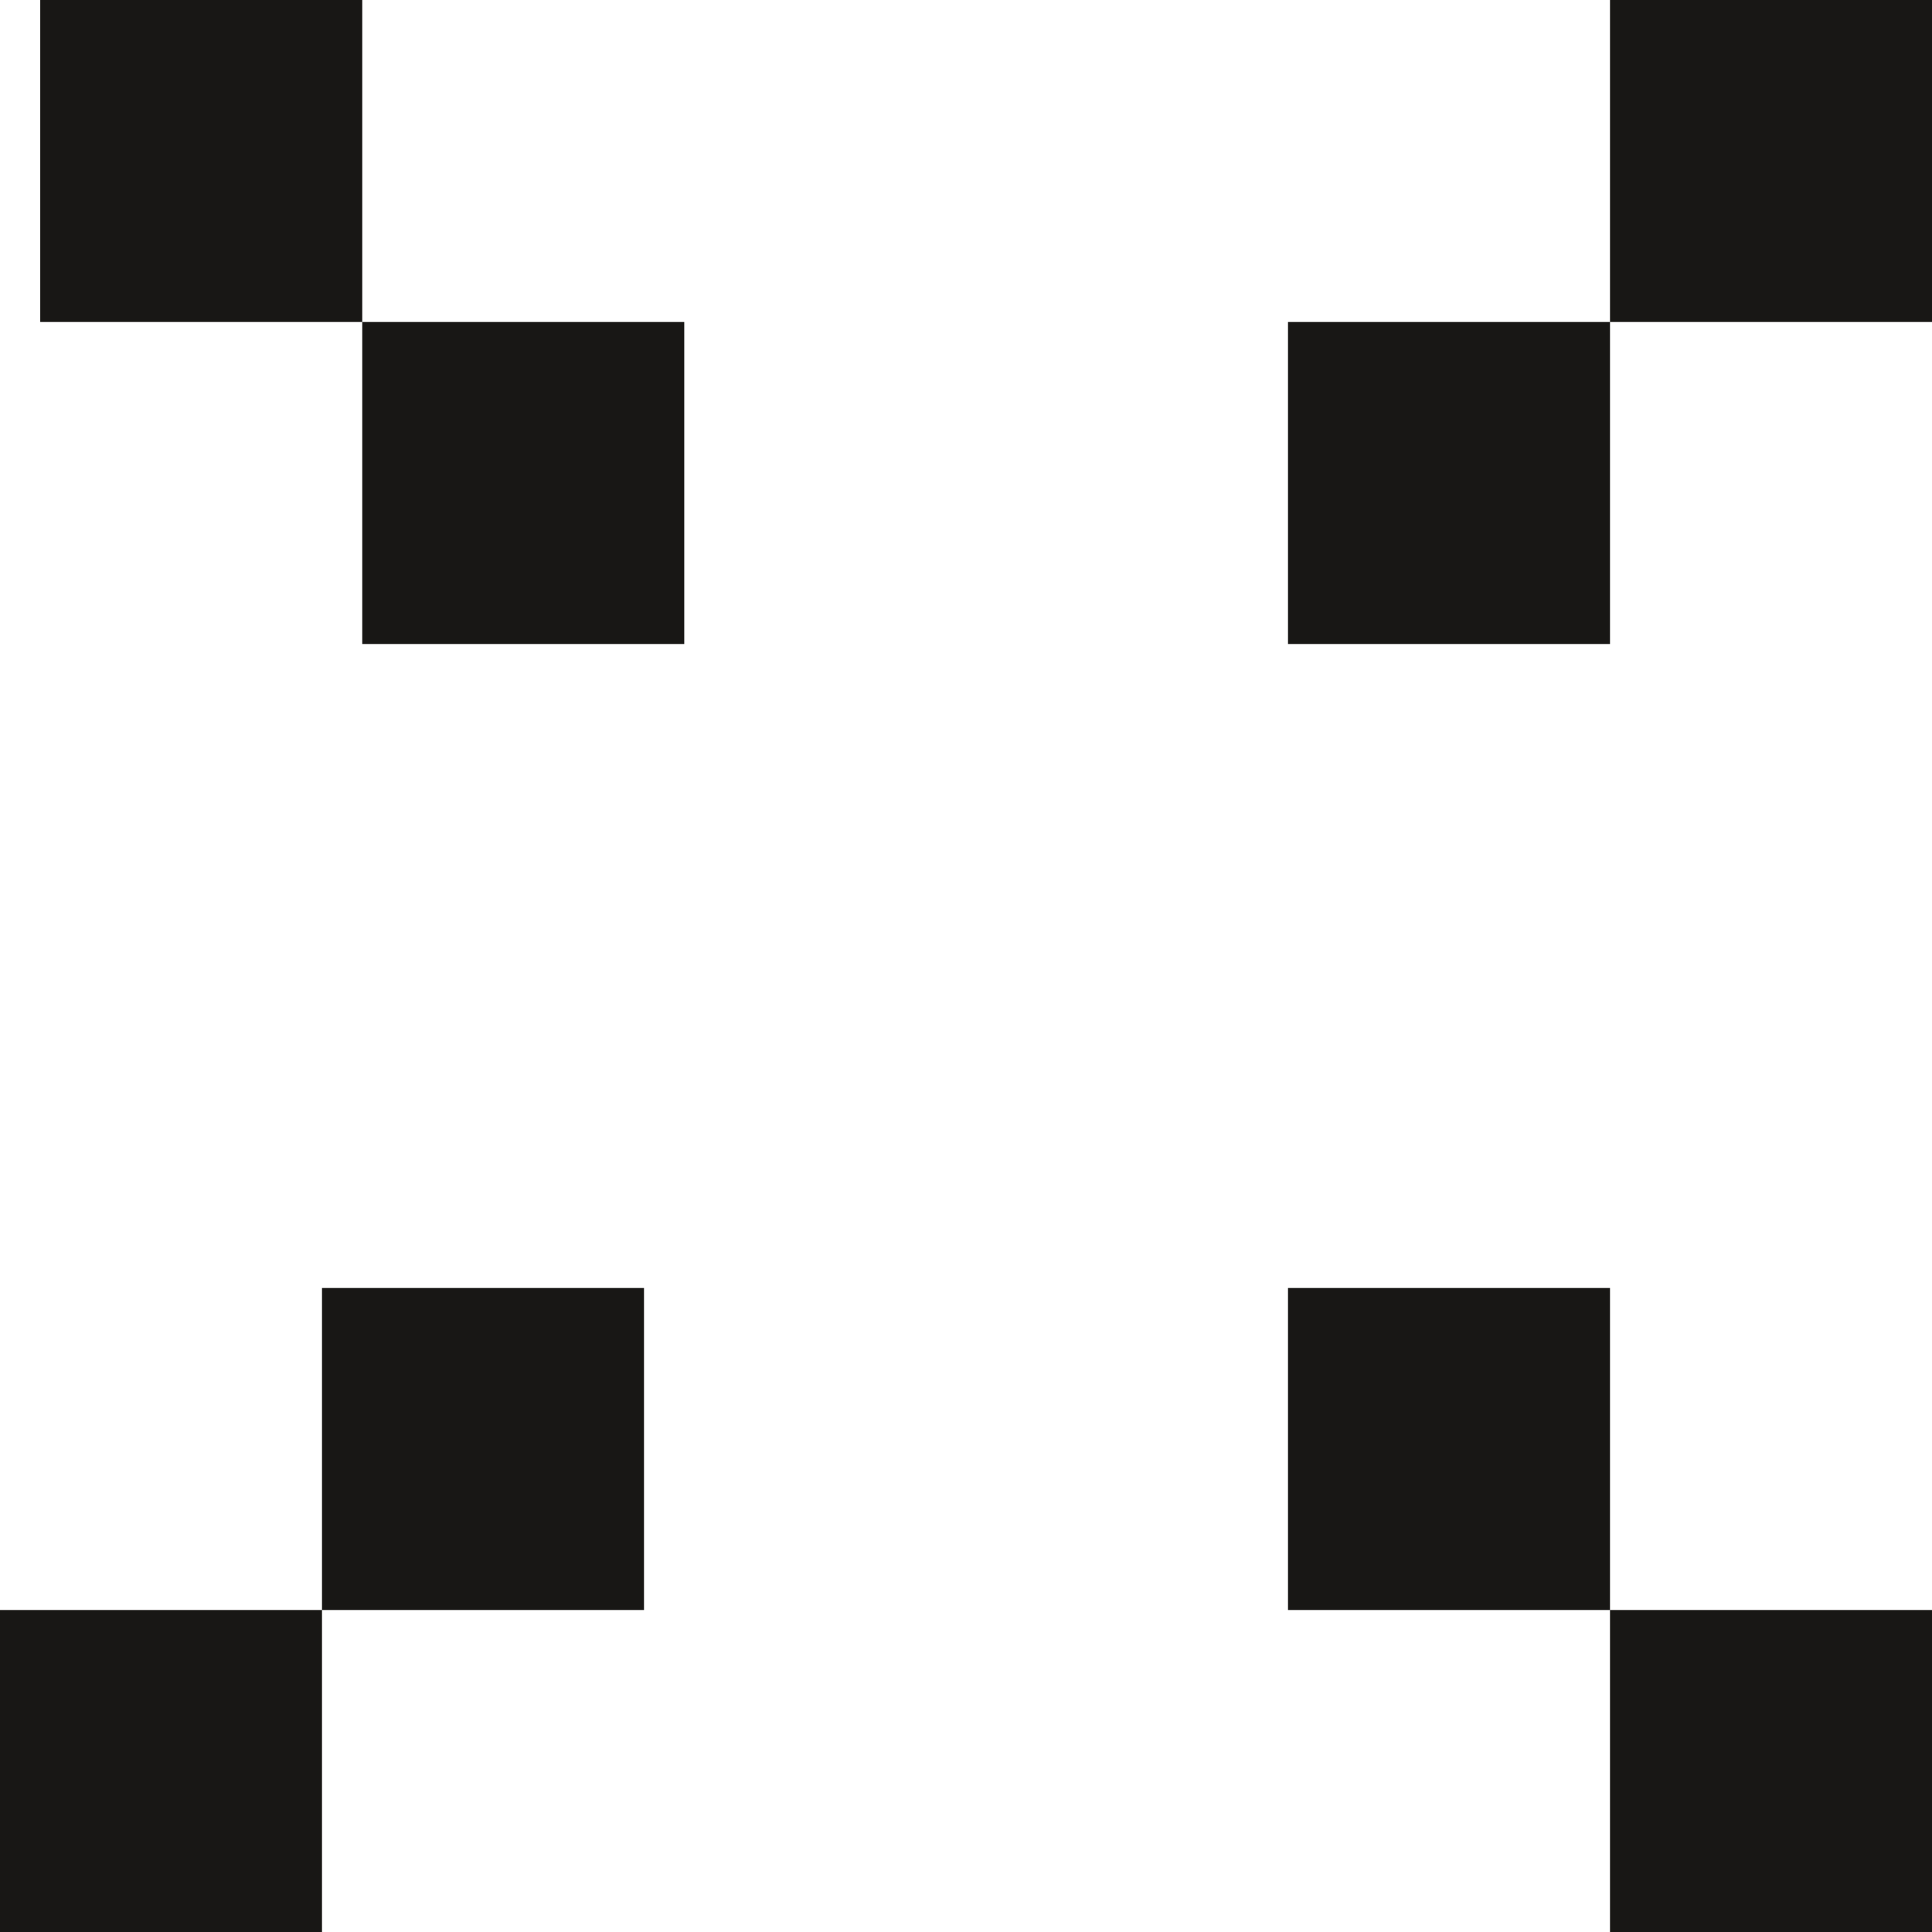
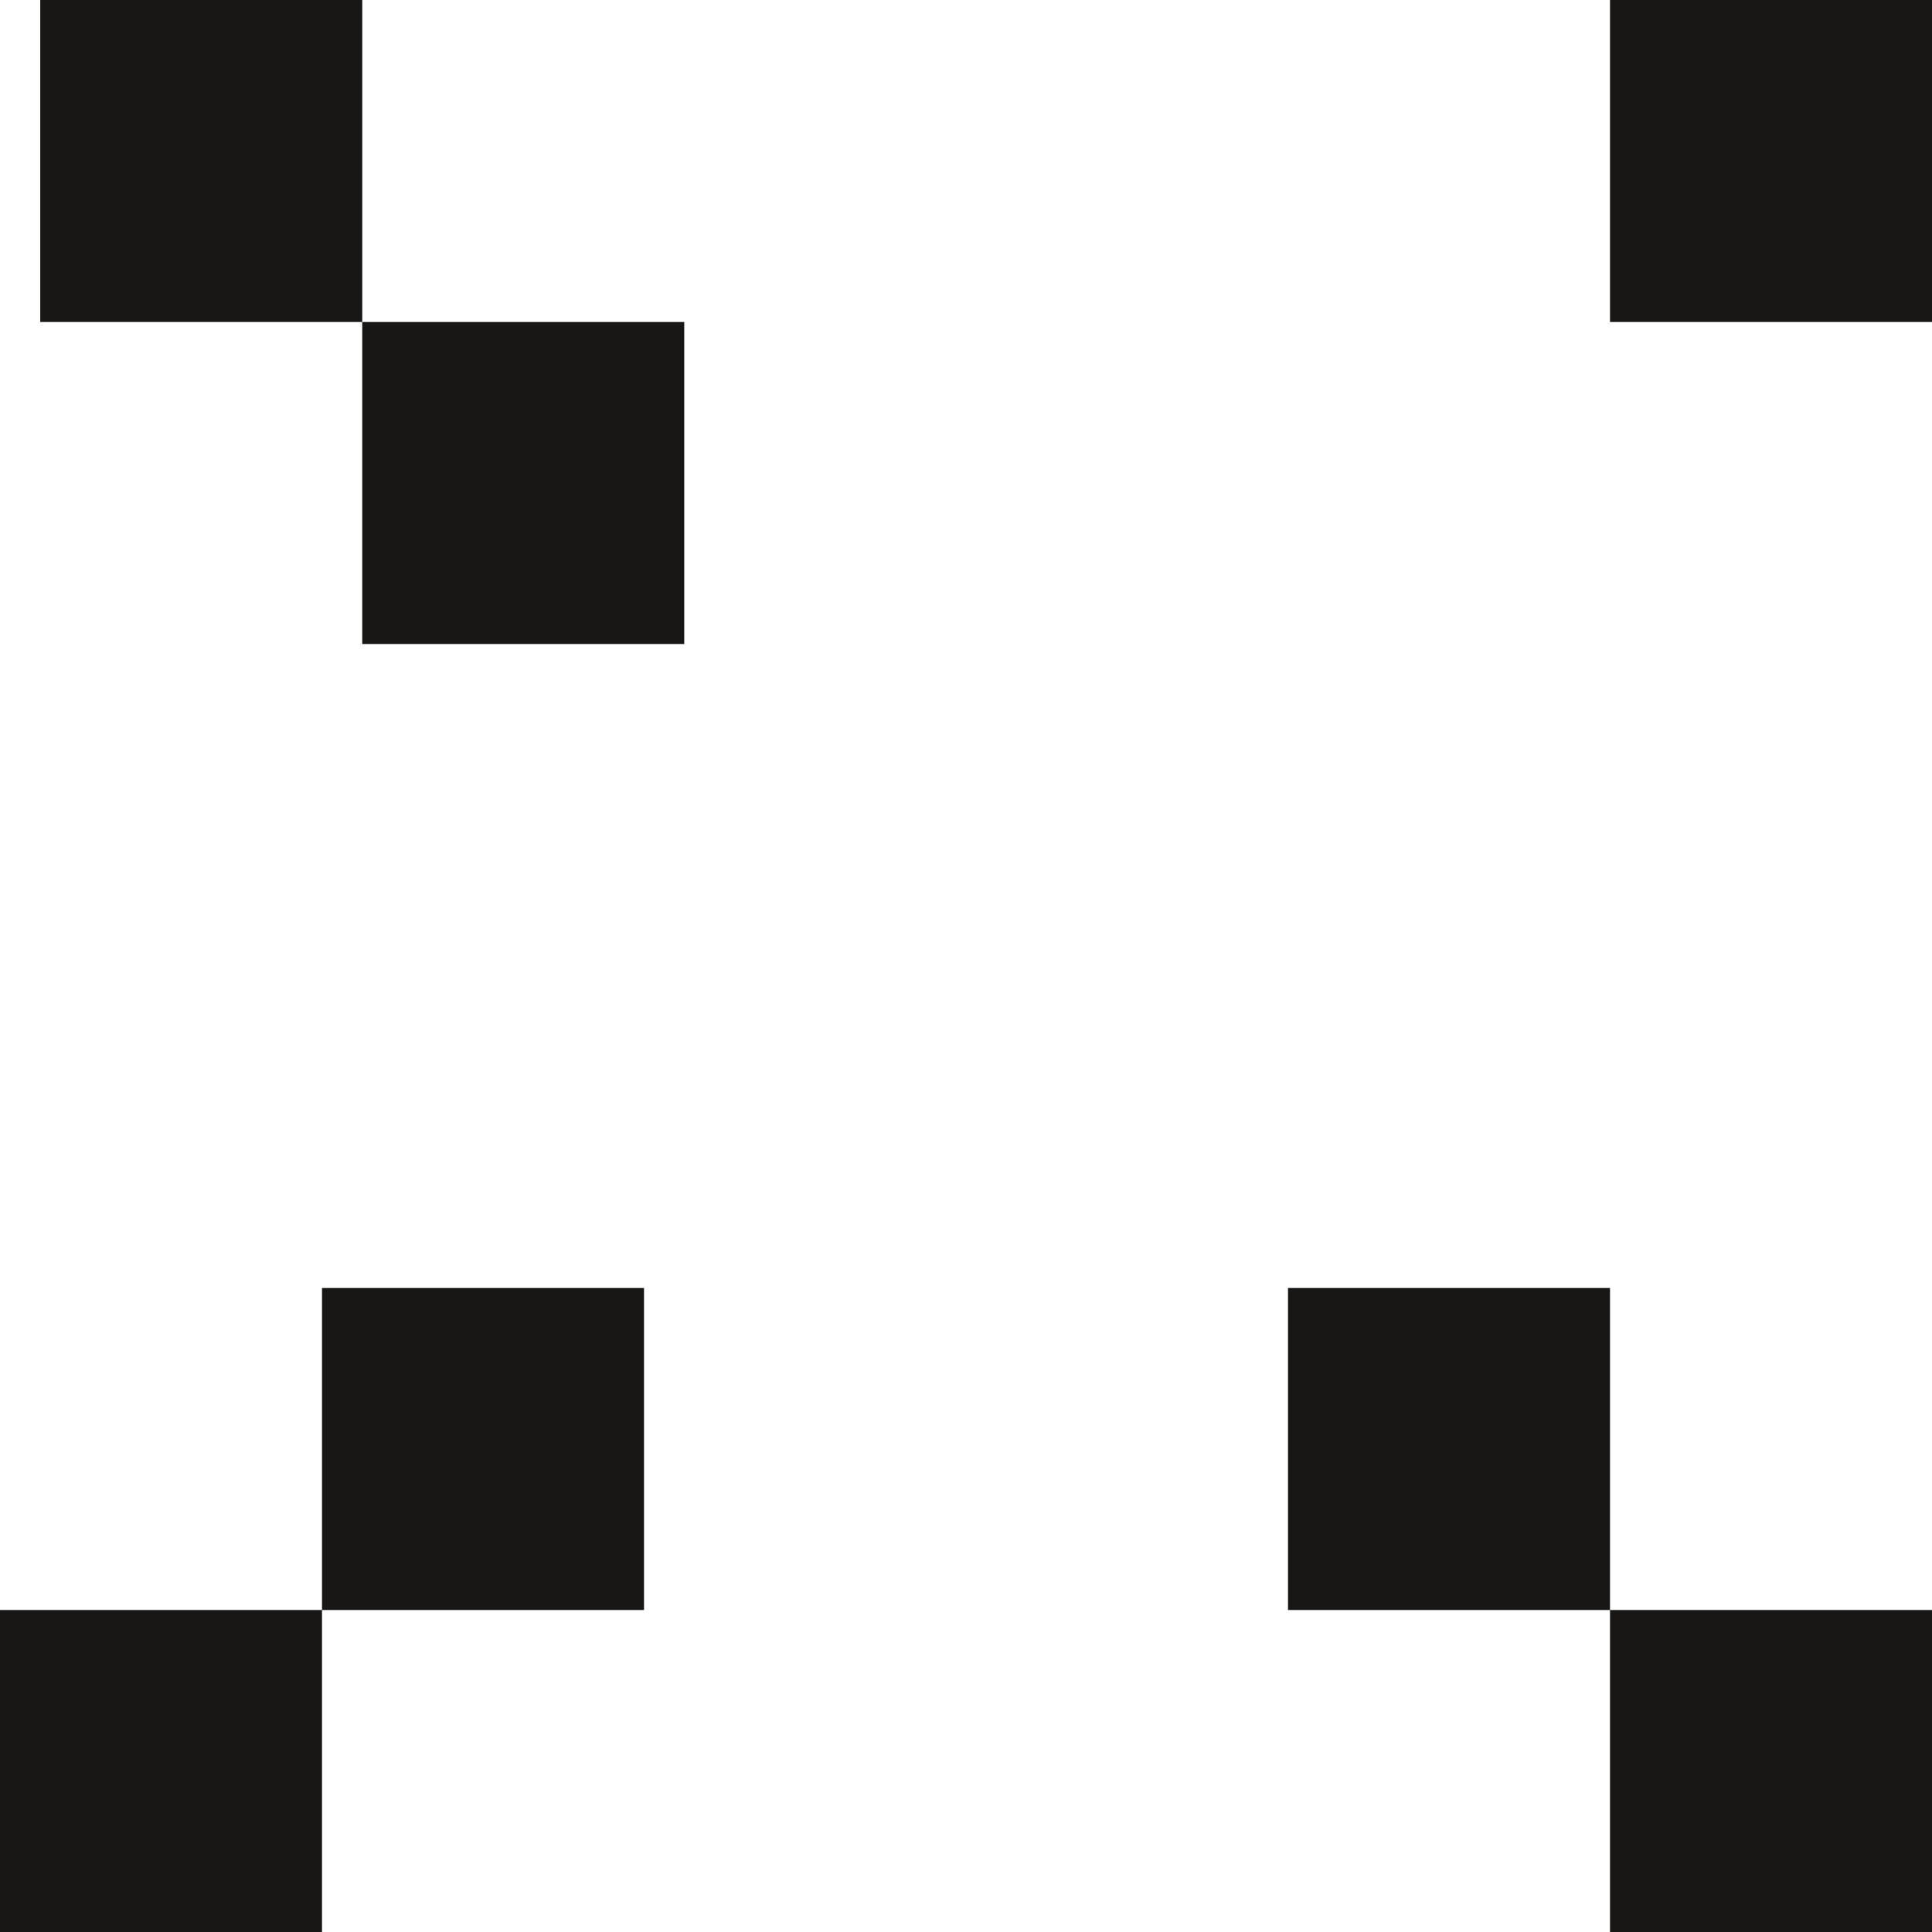
<svg xmlns="http://www.w3.org/2000/svg" width="48" height="48" viewBox="0 0 48 48" fill="none">
-   <path fill-rule="evenodd" clip-rule="evenodd" d="M1 0H9V8H1V0ZM9 8H17V16H9V8ZM32 8H40V16H32V8ZM40 8V0H48V8H40ZM16 32H8V40H0V48H8V40H16V32ZM40 32H32V40H40V48H48V40H40V32Z" fill="#181715" />
+   <path fill-rule="evenodd" clip-rule="evenodd" d="M1 0H9V8H1V0ZM9 8H17V16H9V8ZM32 8H40H32V8ZM40 8V0H48V8H40ZM16 32H8V40H0V48H8V40H16V32ZM40 32H32V40H40V48H48V40H40V32Z" fill="#181715" />
</svg>